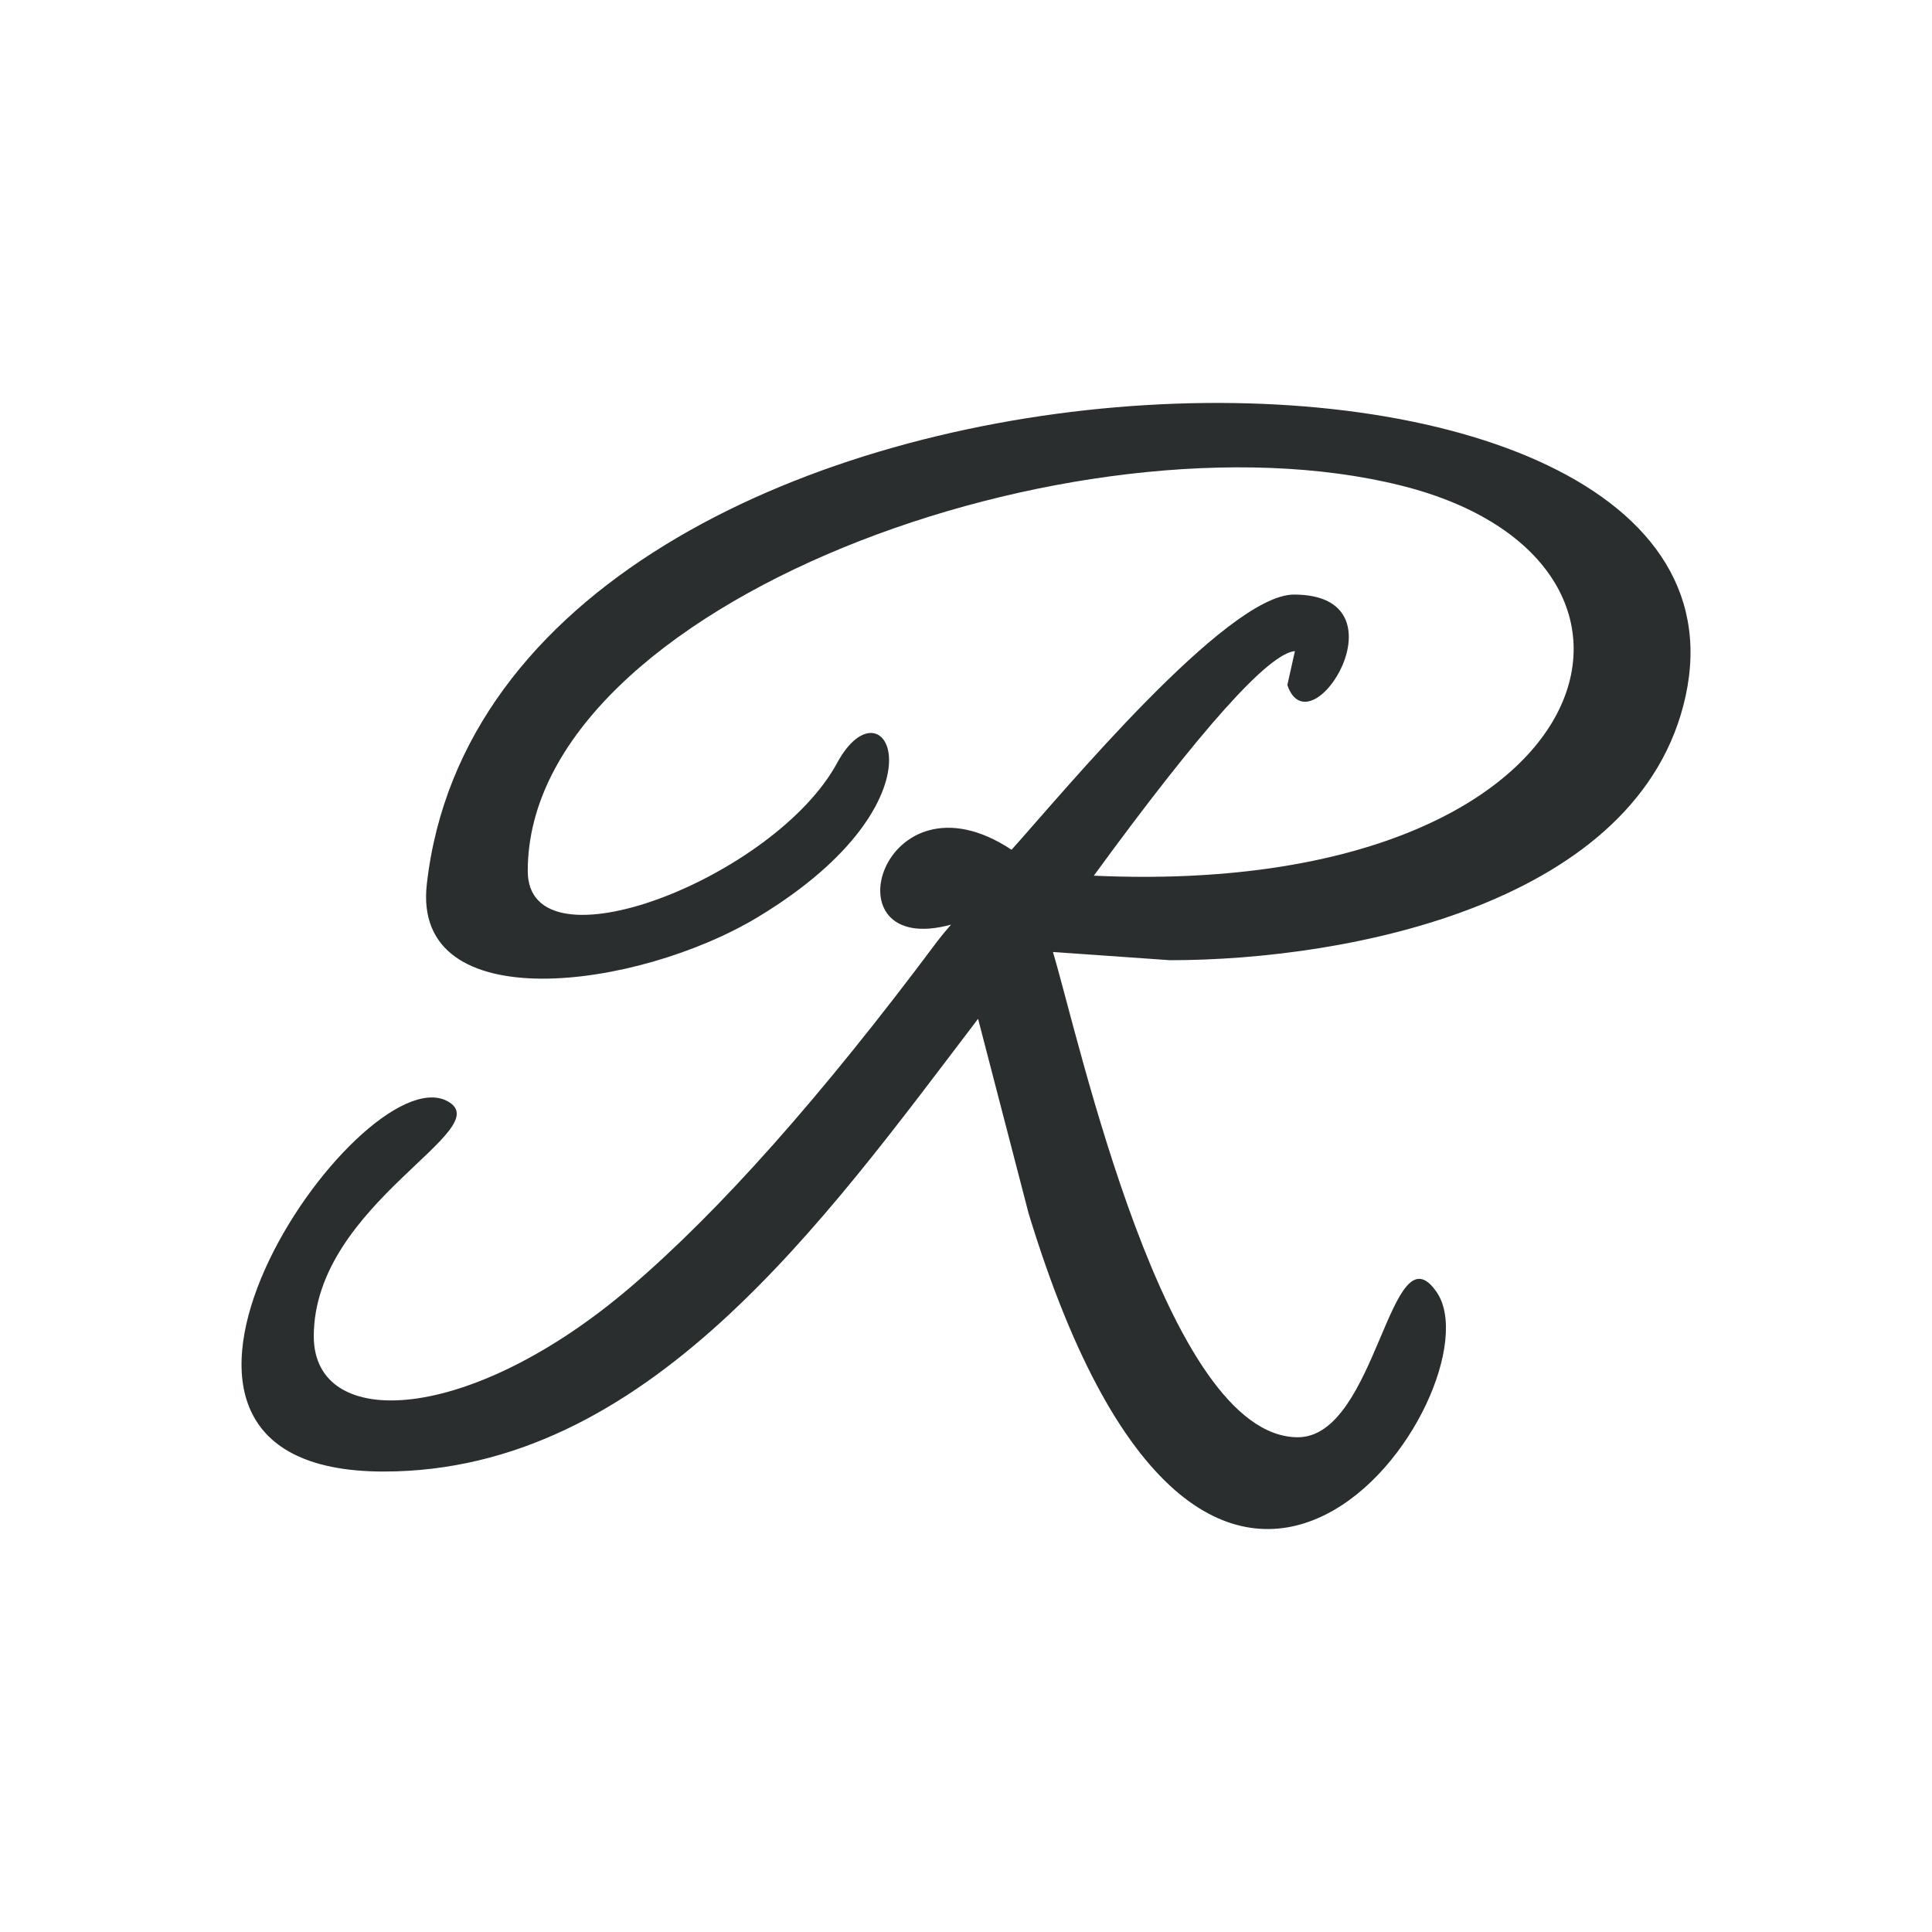
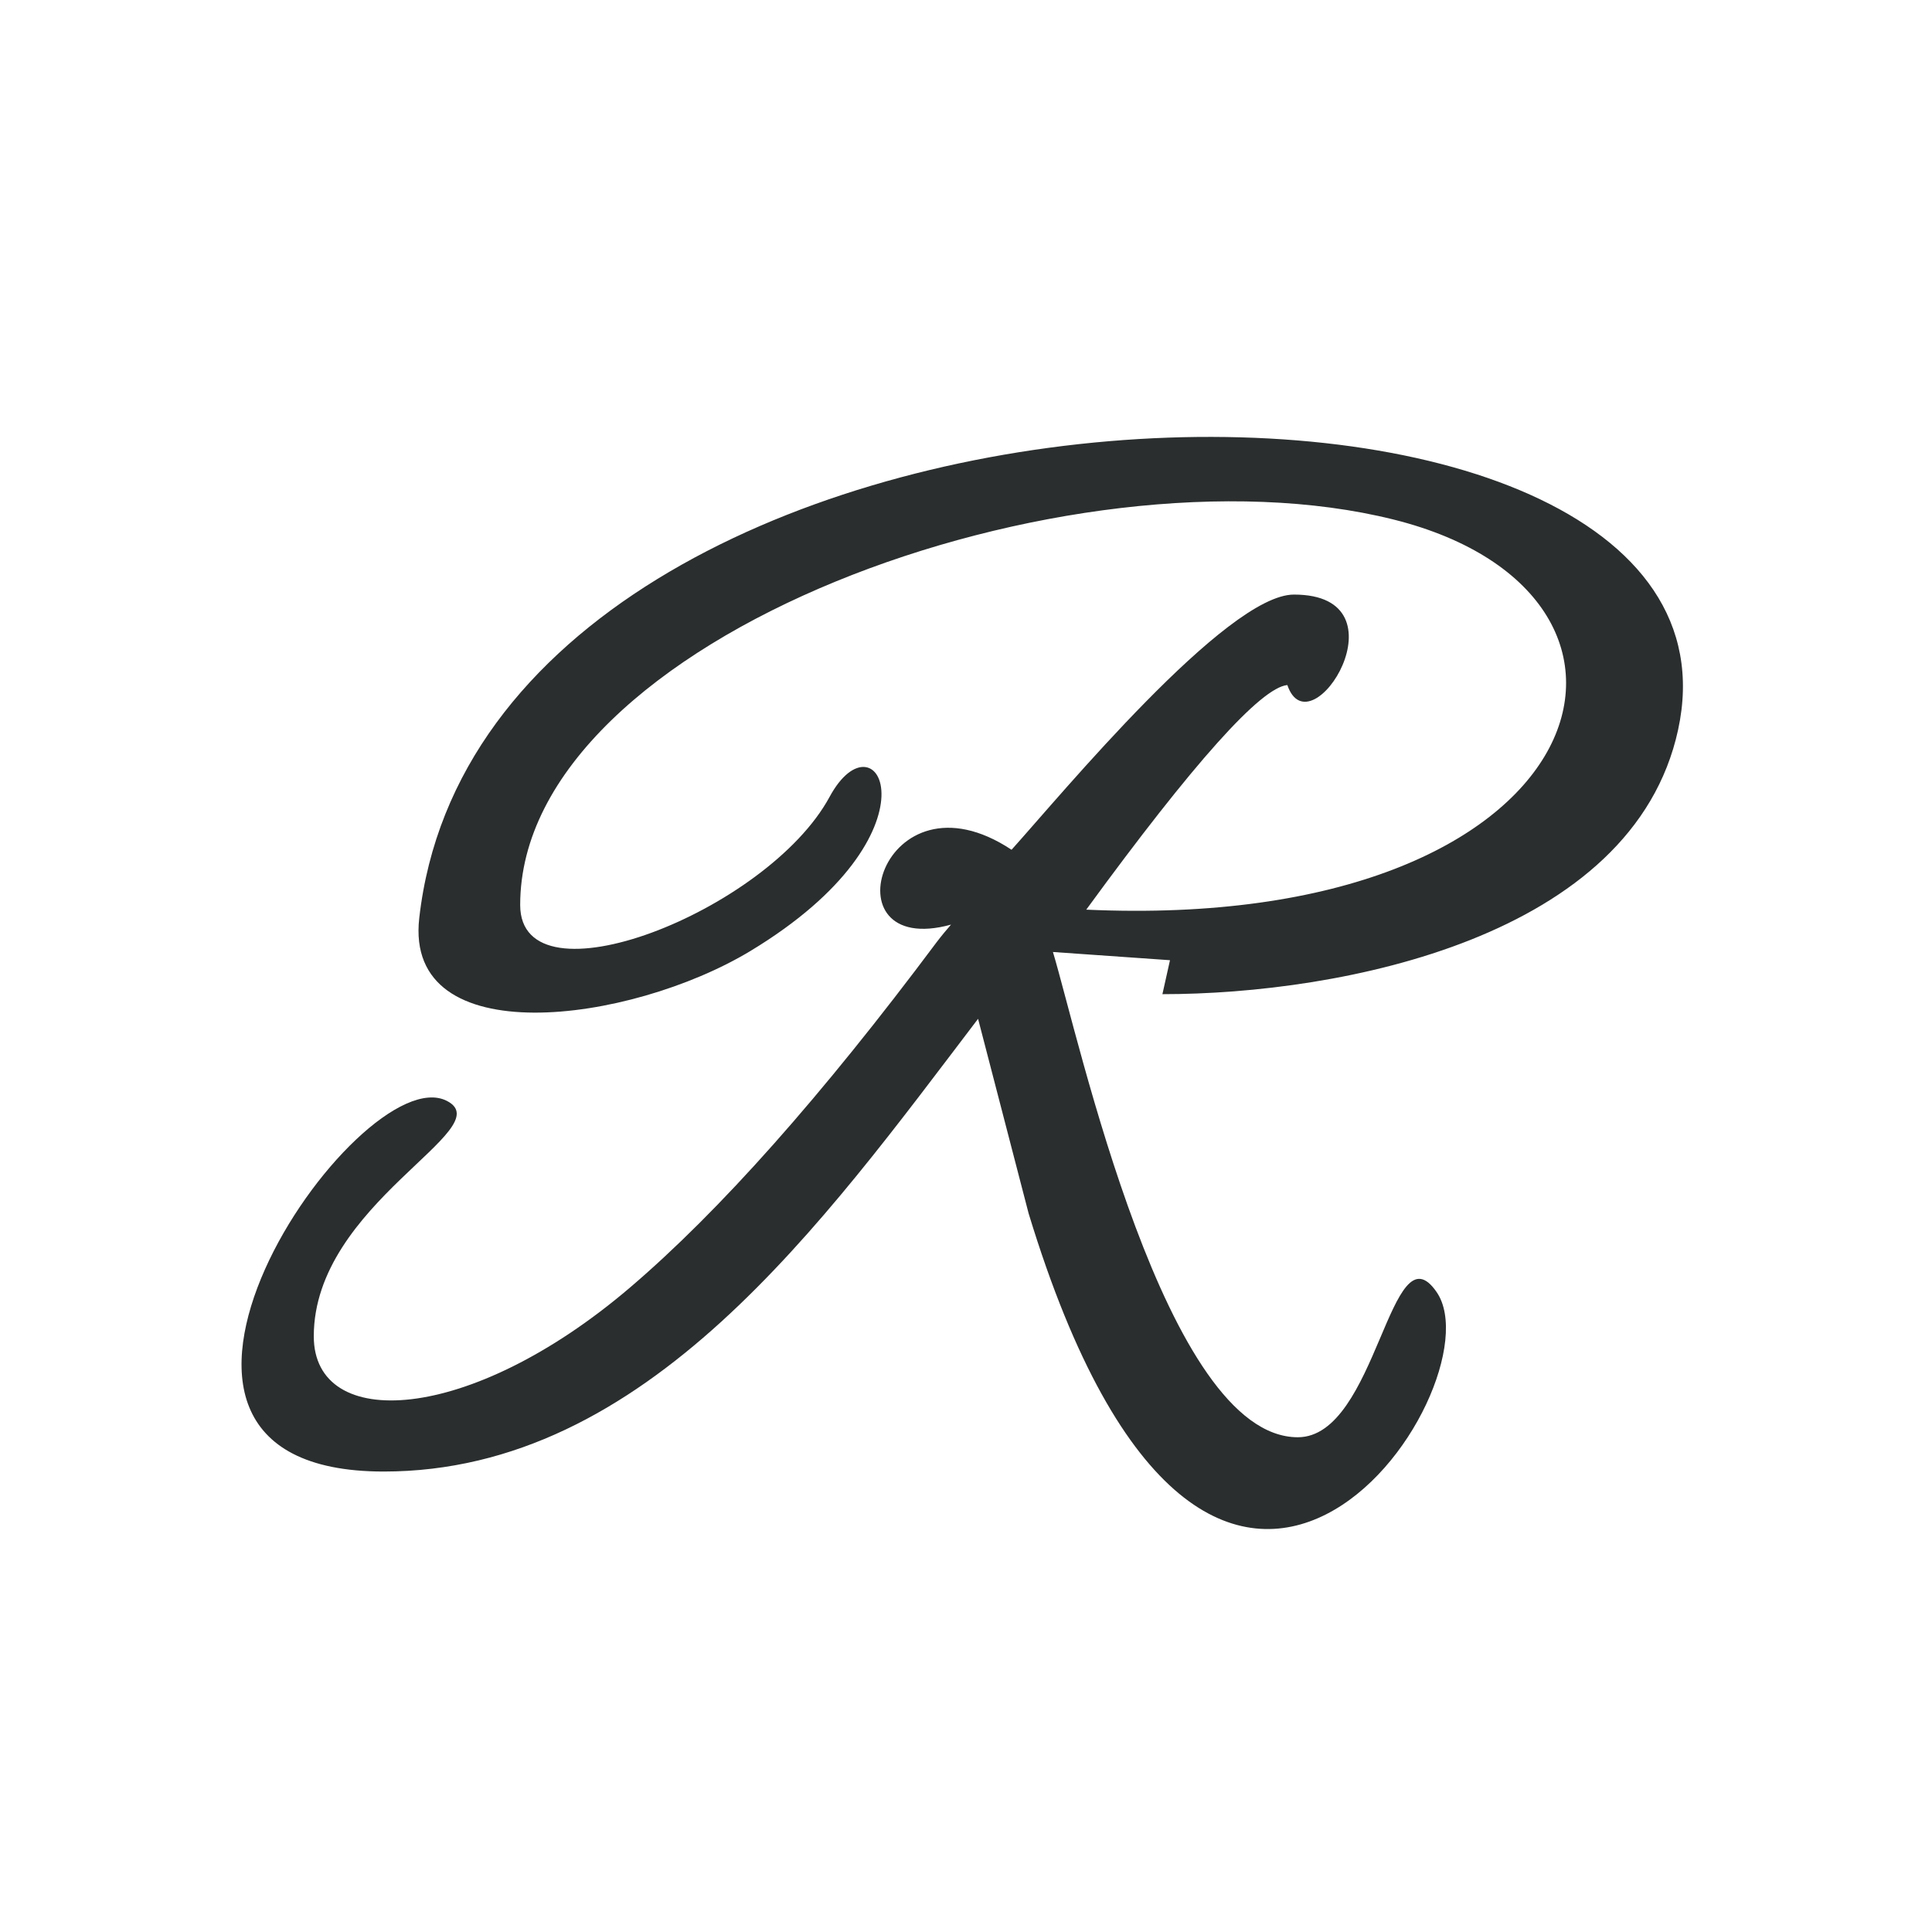
<svg xmlns="http://www.w3.org/2000/svg" xml:space="preserve" width="120px" height="120px" version="1.1" style="shape-rendering:geometricPrecision; text-rendering:geometricPrecision; image-rendering:optimizeQuality; fill-rule:evenodd; clip-rule:evenodd" viewBox="0 0 120 120">
  <defs>
    <style type="text/css">
   
    .fil0 {fill:#2B2E2E;fill-rule:nonzero}
   
  </style>
  </defs>
  <g id="Layer_x0020_1">
-     <path class="fil0" d="M72.67 59.64l-7.27 -0.51c1.61,5.34 6.99,30.14 15.21,30.14 4.93,0 5.74,-13.2 8.62,-9.02 4.04,5.84 -13.92,32.62 -25.34,-4.88l-3.14 -12.09c-9.66,12.69 -20.58,28.12 -36.92,28.12 -19.42,0 -1.54,-25.84 3.93,-23.02 3.36,1.73 -8.27,6.36 -8.27,14.62 0,5.93 9.64,5.49 19.62,-3.01 5.57,-4.75 11.93,-11.91 19.06,-21.46 0.32,-0.42 0.62,-0.78 0.9,-1.1 -7.87,2.16 -4.29,-9.98 3.76,-4.65 3.09,-3.43 13.35,-15.85 17.54,-15.85 7.17,0 1.02,9.8 -0.41,5.62l0.47 -2.11c-1.64,0.15 -5.81,4.8 -12.49,13.95 31.87,1.45 38.09,-19.48 19.09,-24.23 -20.09,-5.02 -54.25,7.31 -54.25,23.94 0,6.41 15.36,0.42 19.22,-6.72 2.97,-5.48 7.26,2.23 -4.94,9.59 -7.46,4.49 -21.5,6.37 -20.55,-2.05 4.14,-36.68 83.99,-38.42 78.19,-11.7 -2.8,12.9 -20.91,16.42 -32.03,16.42z" />
+     <path class="fil0" d="M72.67 59.64l-7.27 -0.51c1.61,5.34 6.99,30.14 15.21,30.14 4.93,0 5.74,-13.2 8.62,-9.02 4.04,5.84 -13.92,32.62 -25.34,-4.88l-3.14 -12.09c-9.66,12.69 -20.58,28.12 -36.92,28.12 -19.42,0 -1.54,-25.84 3.93,-23.02 3.36,1.73 -8.27,6.36 -8.27,14.62 0,5.93 9.64,5.49 19.62,-3.01 5.57,-4.75 11.93,-11.91 19.06,-21.46 0.32,-0.42 0.62,-0.78 0.9,-1.1 -7.87,2.16 -4.29,-9.98 3.76,-4.65 3.09,-3.43 13.35,-15.85 17.54,-15.85 7.17,0 1.02,9.8 -0.41,5.62c-1.64,0.15 -5.81,4.8 -12.49,13.95 31.87,1.45 38.09,-19.48 19.09,-24.23 -20.09,-5.02 -54.25,7.31 -54.25,23.94 0,6.41 15.36,0.42 19.22,-6.72 2.97,-5.48 7.26,2.23 -4.94,9.59 -7.46,4.49 -21.5,6.37 -20.55,-2.05 4.14,-36.68 83.99,-38.42 78.19,-11.7 -2.8,12.9 -20.91,16.42 -32.03,16.42z" />
  </g>
</svg>